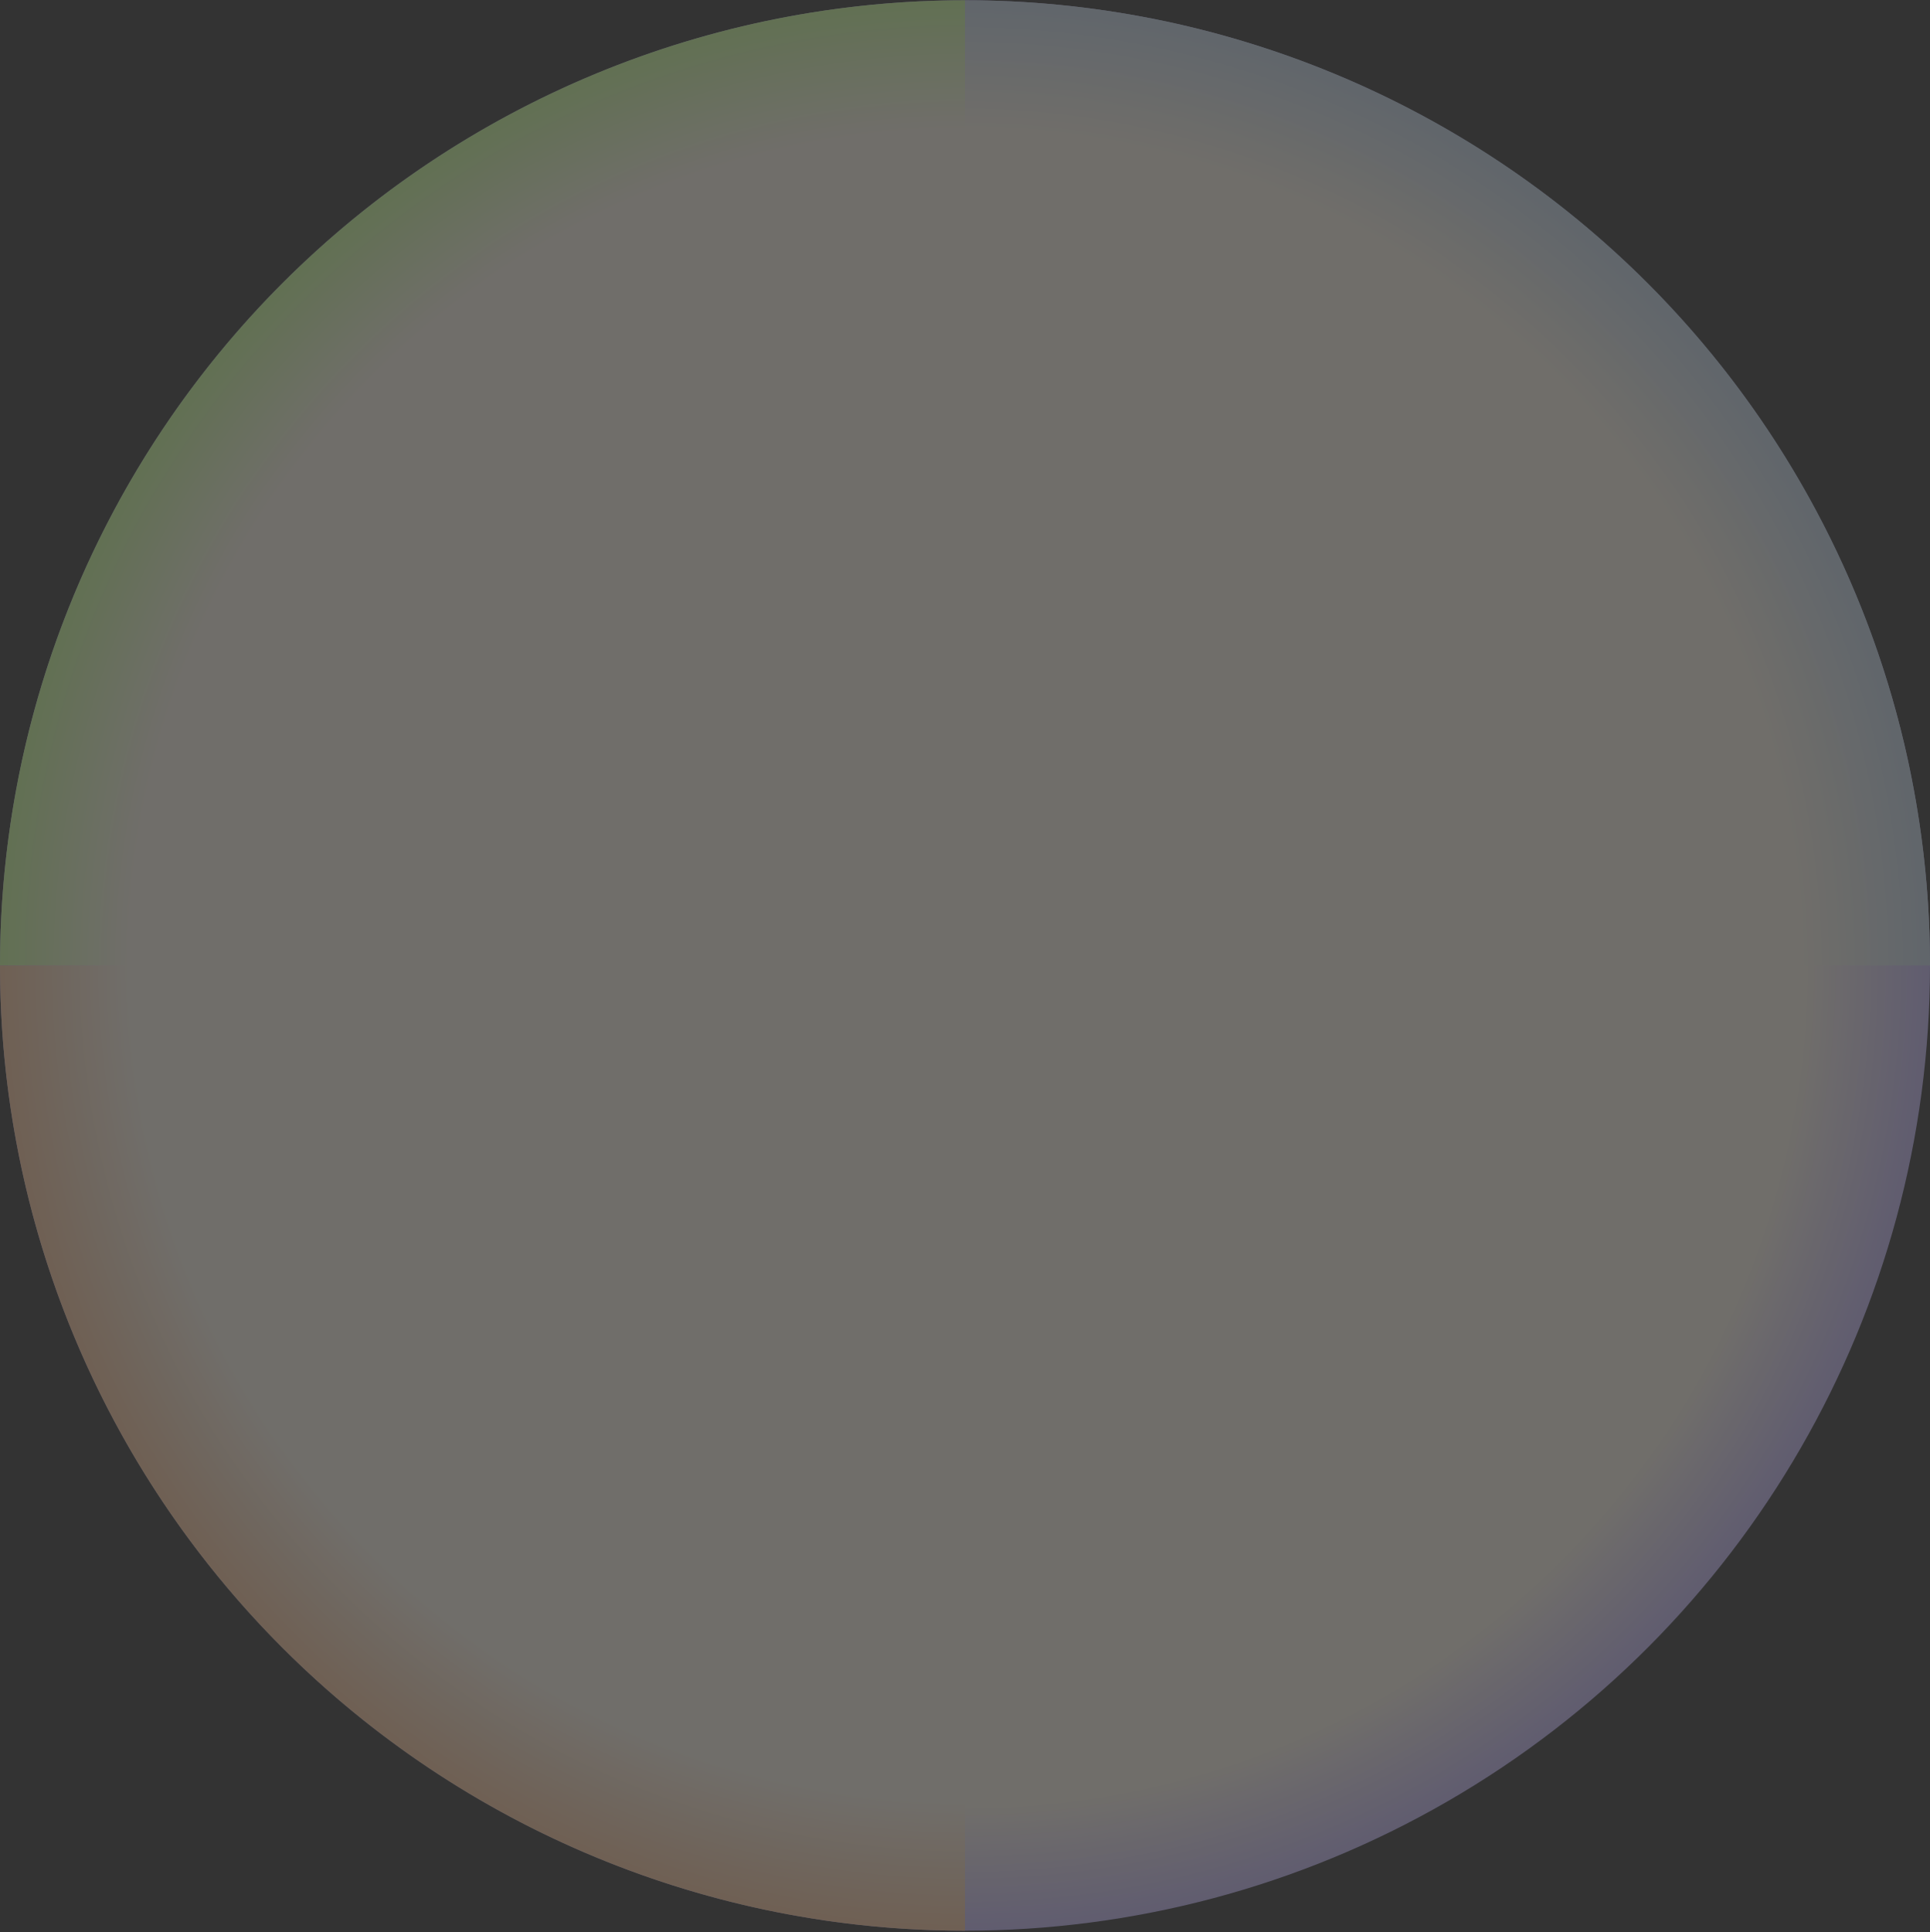
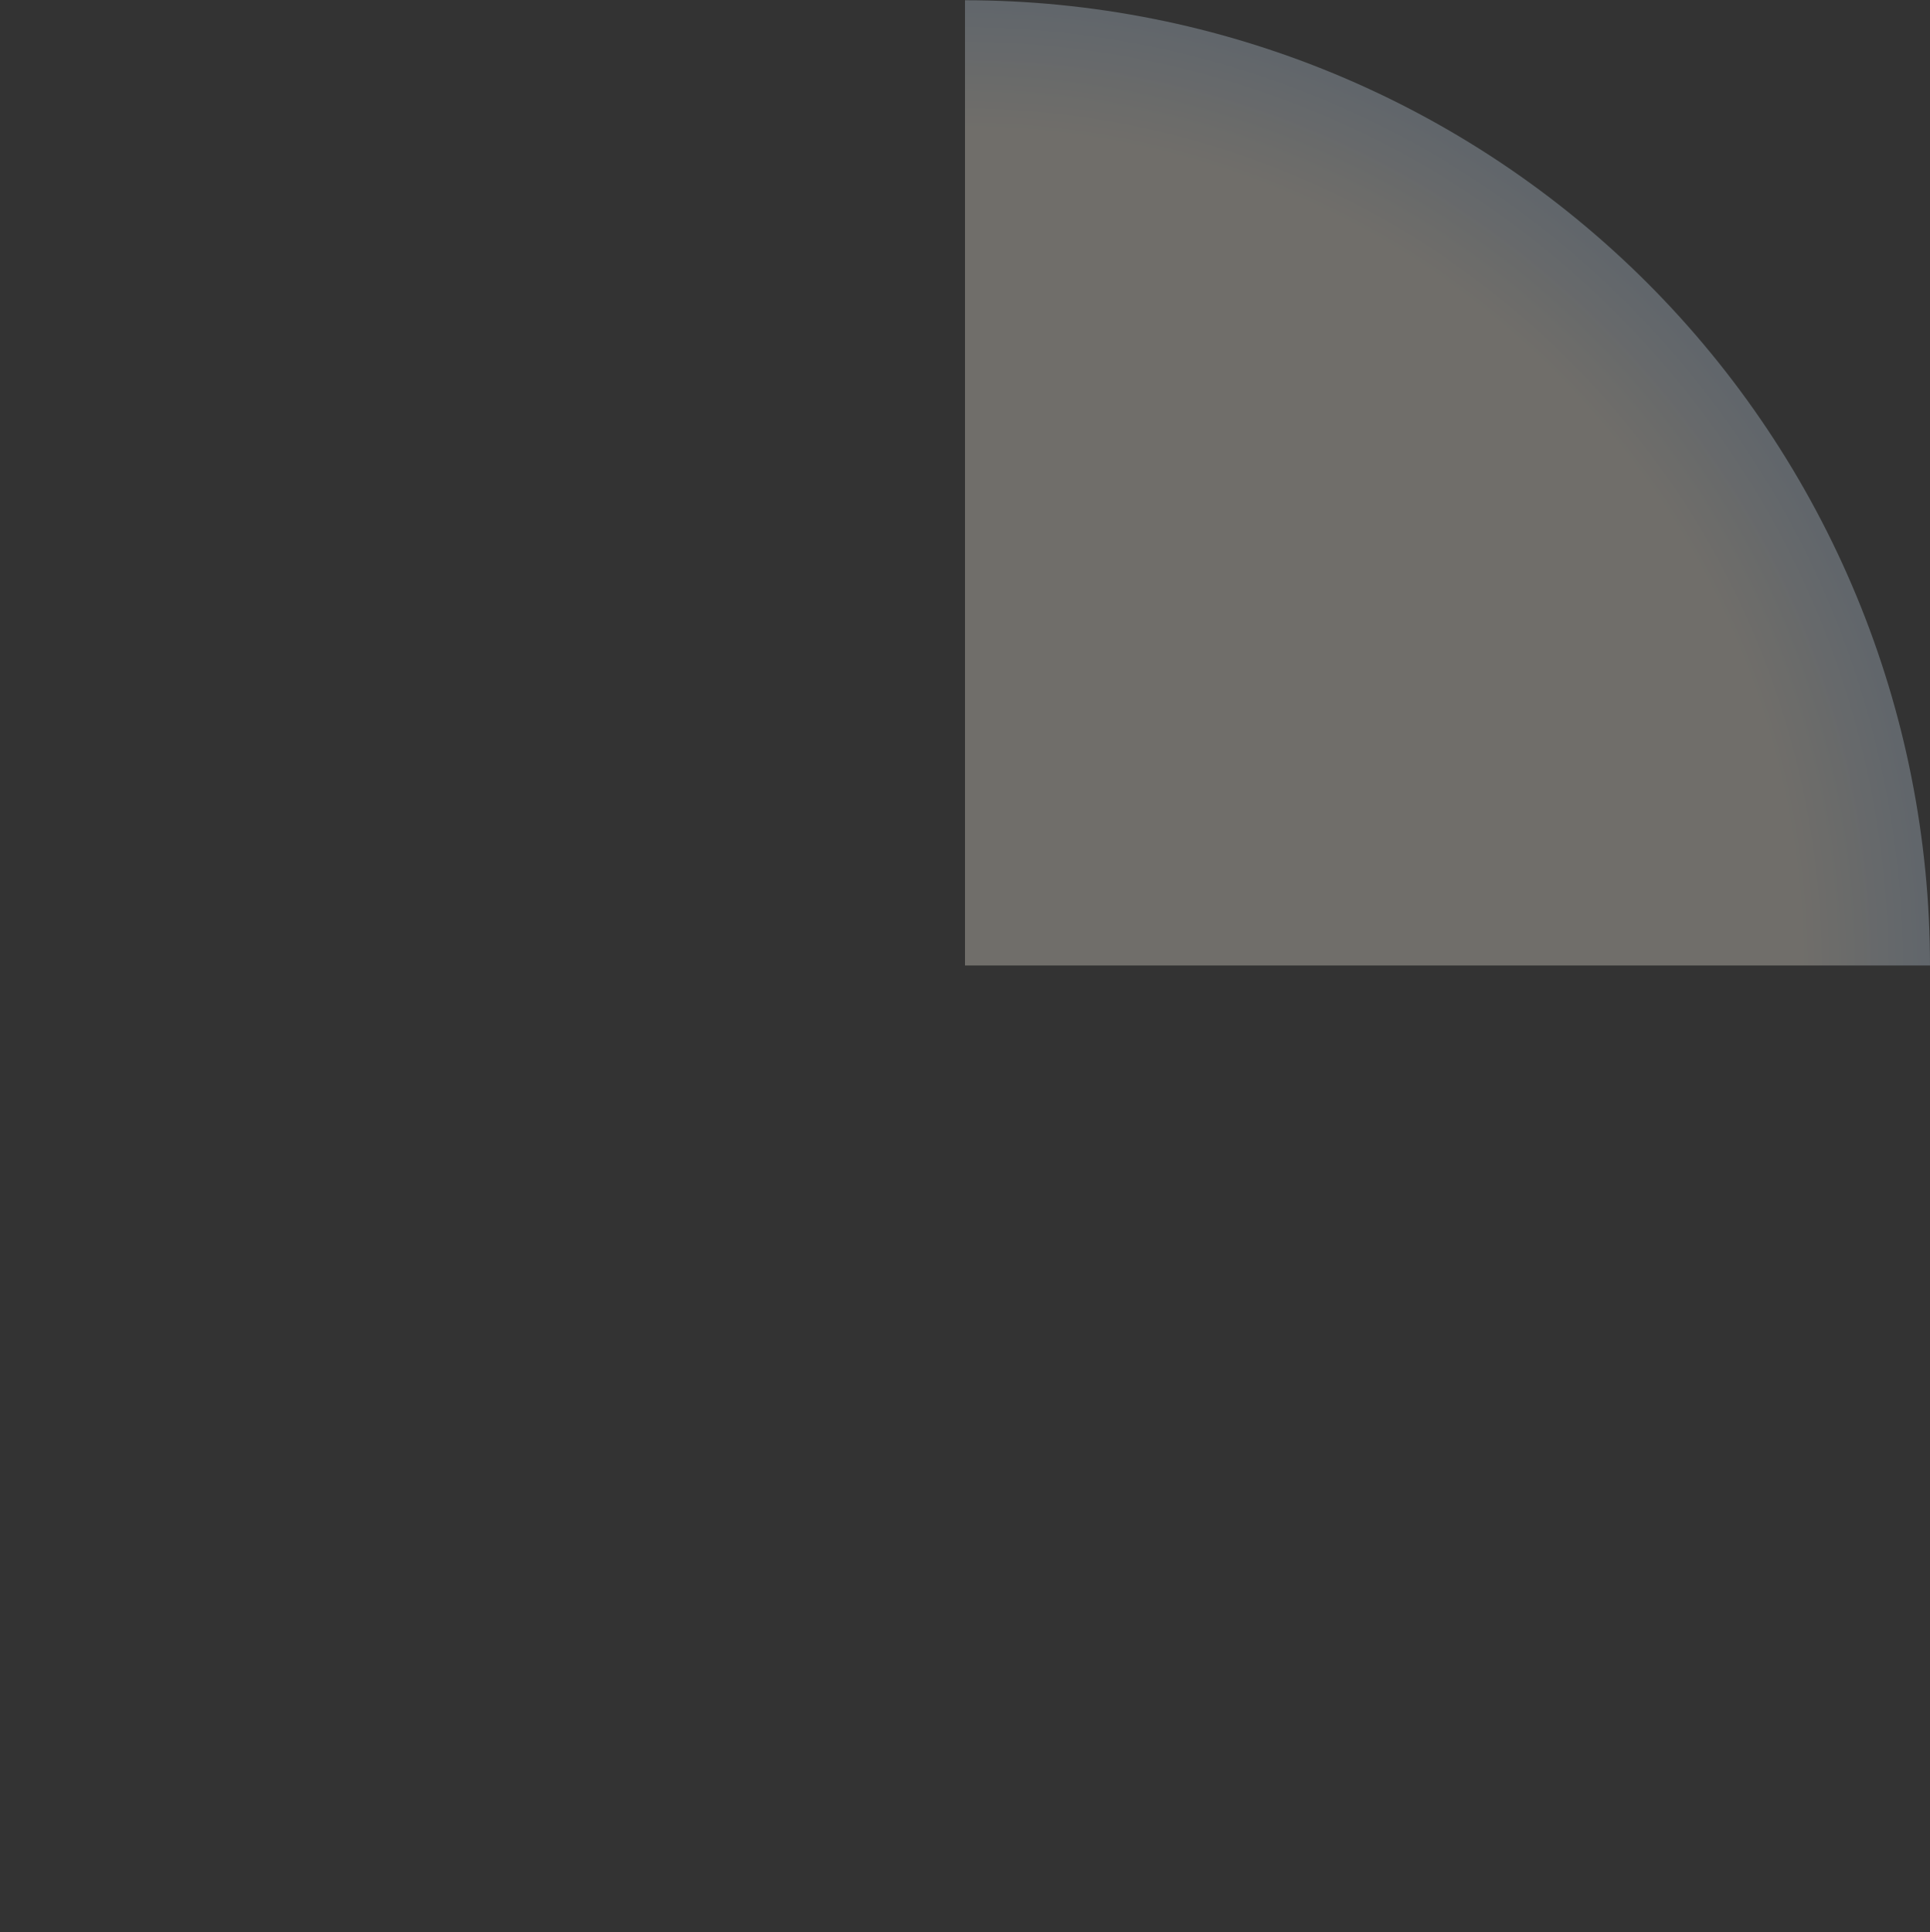
<svg xmlns="http://www.w3.org/2000/svg" width="1072" height="1073" viewBox="0 0 1072 1073" fill="none">
  <rect x="0" y="0" width="1072" height="1073" fill="#333333" stroke="none" />
  <g opacity="0.3">
-     <circle cx="536" cy="536.144" r="536" fill="url(#paint0_radial_874_15)" />
    <path d="M1072 536.144C1072 465.755 1058.14 396.056 1031.2 331.025C1004.26 265.995 964.781 206.907 915.009 157.134C865.237 107.362 806.149 67.881 741.118 40.944C676.088 14.008 606.389 0.144 536 0.144L536 536.144H1072Z" fill="url(#paint1_radial_874_15)" />
-     <path d="M536 0.144C465.611 0.144 395.912 14.008 330.882 40.944C265.851 67.881 206.763 107.362 156.991 157.134C107.219 206.907 67.737 265.995 40.8 331.025C13.864 396.056 -1.06284e-05 465.755 0 536.144L536 536.144L536 0.144Z" fill="url(#paint2_radial_874_15)" />
-     <path d="M0 536.144C-6.15356e-06 606.532 13.864 676.231 40.801 741.262C67.737 806.292 107.219 865.381 156.991 915.153C206.763 964.925 265.851 1004.41 330.882 1031.34C395.912 1058.28 465.611 1072.14 536 1072.14L536 536.144L0 536.144Z" fill="url(#paint3_radial_874_15)" />
  </g>
  <defs>
    <radialGradient id="paint0_radial_874_15" cx="0" cy="0" r="1" gradientUnits="userSpaceOnUse" gradientTransform="translate(536 536.144) rotate(90) scale(536)">
      <stop offset="0.863" stop-color="#FFF8EB" />
      <stop offset="1" stop-color="#C6B9FE" />
    </radialGradient>
    <radialGradient id="paint1_radial_874_15" cx="0" cy="0" r="1" gradientUnits="userSpaceOnUse" gradientTransform="translate(536 536.144) rotate(90) scale(536)">
      <stop offset="0.863" stop-color="#FFF8EB" />
      <stop offset="1" stop-color="#C9DCEE" />
    </radialGradient>
    <radialGradient id="paint2_radial_874_15" cx="0" cy="0" r="1" gradientUnits="userSpaceOnUse" gradientTransform="translate(536 536.144) rotate(90) scale(536)">
      <stop offset="0.863" stop-color="#FFF8EB" />
      <stop offset="1" stop-color="#CDFF9B" />
    </radialGradient>
    <radialGradient id="paint3_radial_874_15" cx="0" cy="0" r="1" gradientUnits="userSpaceOnUse" gradientTransform="translate(536 536.144) rotate(90) scale(536)">
      <stop offset="0.863" stop-color="#FFF8EB" />
      <stop offset="1" stop-color="#FBC79D" />
    </radialGradient>
  </defs>
</svg>